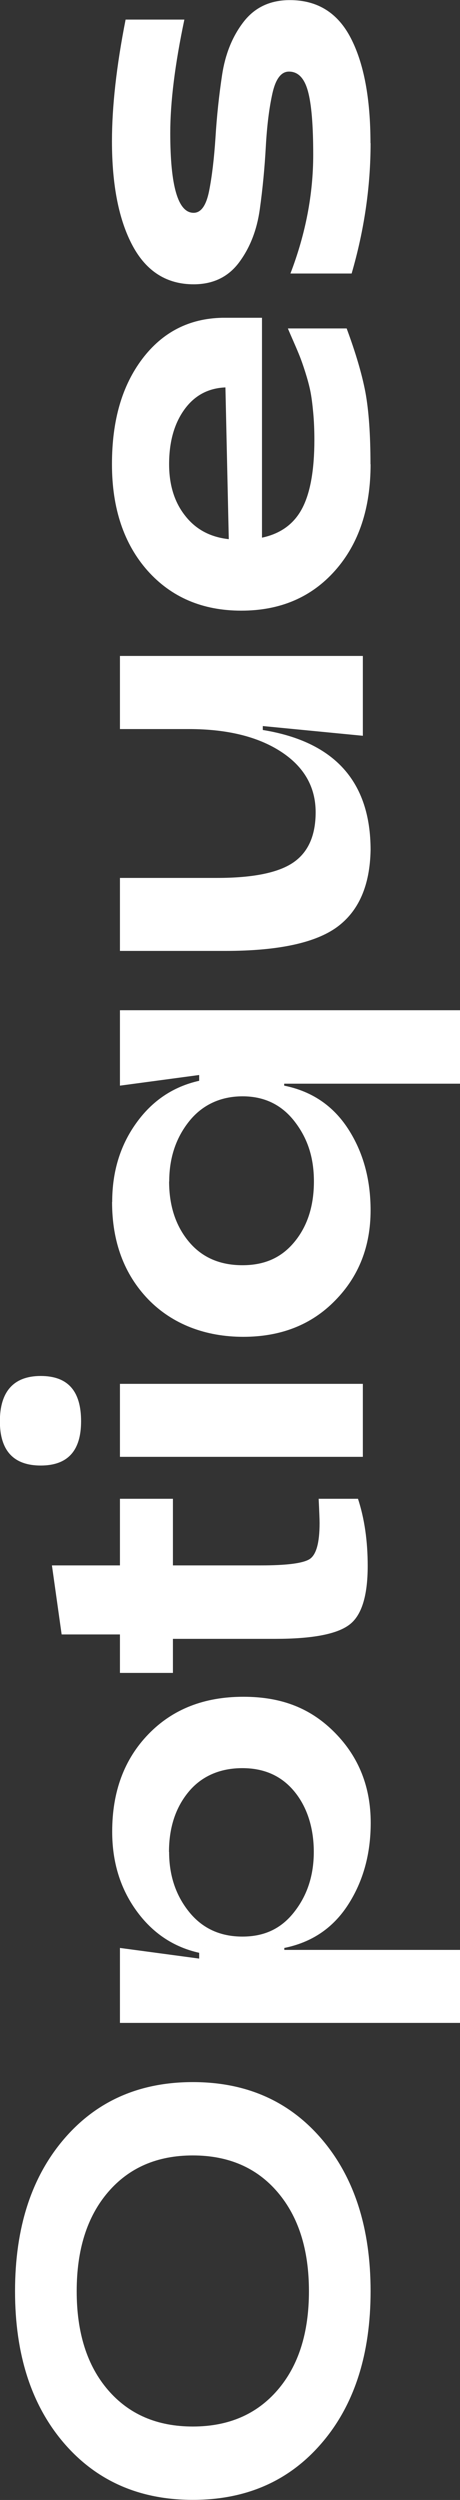
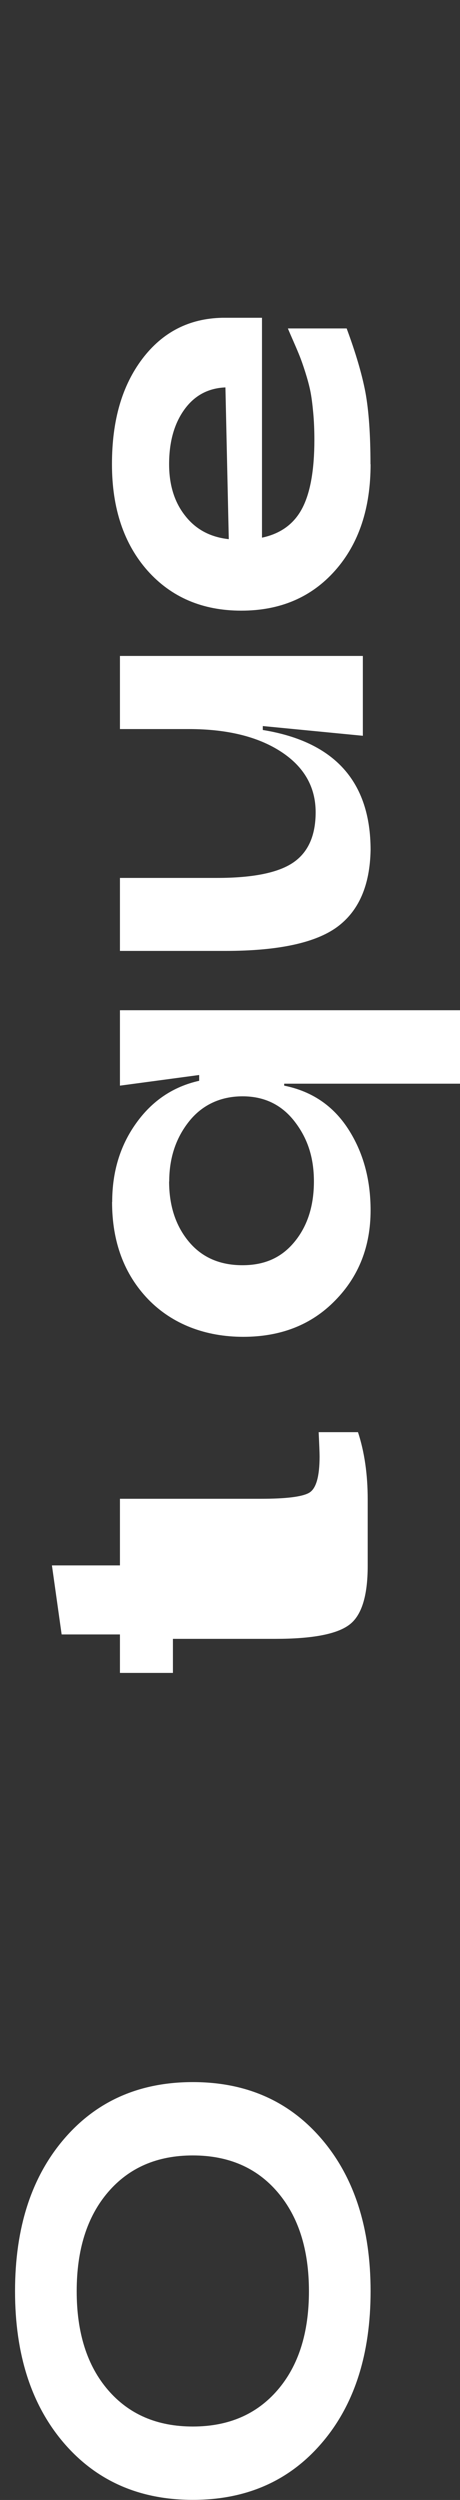
<svg xmlns="http://www.w3.org/2000/svg" id="Calque_2" data-name="Calque 2" viewBox="0 0 39.77 215.79">
  <rect x="0" y="0" width="39.77" height="215.79" fill="#333333" stroke="none" />
  <defs>
    <style>
      .cls-1 {
        fill: #fff;
        stroke-width: 0px;
      }
    </style>
  </defs>
  <g id="Calque_1-2" data-name="Calque 1">
    <g>
      <path class="cls-1" d="M27.82,184.65c2.81,3.29,4.22,7.67,4.22,13.12s-1.41,9.83-4.22,13.1c-2.81,3.28-6.53,4.91-11.15,4.91s-8.34-1.64-11.15-4.91c-2.81-3.28-4.22-7.64-4.22-13.1s1.41-9.83,4.22-13.12,6.53-4.93,11.15-4.93,8.34,1.64,11.15,4.93ZM24,206.3c1.81-2.1,2.71-4.94,2.71-8.53s-.9-6.43-2.71-8.55c-1.8-2.11-4.25-3.17-7.33-3.17s-5.52,1.06-7.33,3.17-2.71,4.96-2.71,8.55.9,6.43,2.71,8.53,4.25,3.15,7.33,3.15,5.52-1.05,7.33-3.15Z" />
-       <path class="cls-1" d="M9.7,158.09c0-3.44,1.04-6.24,3.13-8.4,2.09-2.16,4.82-3.23,8.21-3.23s5.89,1.04,7.94,3.13,3.07,4.67,3.07,7.75c0,2.69-.65,5.04-1.95,7.06-1.3,2.02-3.14,3.26-5.52,3.74v.17h15.2v6.3H10.37v-6.47l6.85.92v-.5c-2.24-.5-4.05-1.72-5.44-3.65-1.39-1.93-2.08-4.2-2.08-6.8ZM14.62,159.85c0,2.02.57,3.74,1.72,5.17s2.69,2.14,4.62,2.14,3.38-.71,4.49-2.14c1.12-1.43,1.68-3.15,1.68-5.17s-.55-3.83-1.66-5.19c-1.11-1.36-2.61-2.04-4.52-2.04s-3.51.68-4.64,2.04c-1.13,1.36-1.7,3.09-1.7,5.19Z" />
-       <path class="cls-1" d="M31.79,135.16c0,2.63-.54,4.34-1.64,5.12-1.09.79-3.21,1.18-6.34,1.18h-8.86v2.94h-4.58v-3.32h-5.04l-.84-5.96h5.88v-5.75h4.58v5.75h7.6c2.18,0,3.58-.17,4.18-.52.6-.35.9-1.39.9-3.13,0-.34-.03-1.04-.08-2.1h3.4c.56,1.71.84,3.64.84,5.8Z" />
-       <path class="cls-1" d="M7.01,122.68c0,2.55-1.16,3.82-3.49,3.82s-3.53-1.27-3.53-3.82,1.18-3.91,3.53-3.91,3.49,1.3,3.49,3.91ZM31.37,119.45v6.3H10.37v-6.3h21Z" />
+       <path class="cls-1" d="M31.79,135.16c0,2.63-.54,4.34-1.64,5.12-1.09.79-3.21,1.18-6.34,1.18h-8.86v2.94h-4.58v-3.32h-5.04l-.84-5.96h5.88v-5.75h4.58h7.6c2.18,0,3.58-.17,4.18-.52.6-.35.9-1.39.9-3.13,0-.34-.03-1.04-.08-2.1h3.4c.56,1.71.84,3.64.84,5.8Z" />
      <path class="cls-1" d="M9.7,103.74c0-2.6.69-4.87,2.08-6.8,1.38-1.93,3.2-3.15,5.44-3.65v-.5l-6.85.92v-6.51h29.4v6.34h-15.2v.17c2.38.48,4.22,1.72,5.52,3.72,1.3,2,1.95,4.35,1.95,7.04,0,3.11-1.02,5.71-3.07,7.79-2.04,2.09-4.69,3.13-7.94,3.13s-6.12-1.08-8.21-3.23c-2.08-2.16-3.13-4.96-3.13-8.4ZM14.62,101.98c0,2.1.57,3.83,1.7,5.19,1.13,1.36,2.68,2.04,4.64,2.04s3.41-.68,4.52-2.04c1.11-1.36,1.66-3.09,1.66-5.19s-.56-3.75-1.68-5.19c-1.12-1.44-2.62-2.16-4.49-2.16s-3.47.72-4.62,2.16c-1.15,1.44-1.72,3.17-1.72,5.19Z" />
      <path class="cls-1" d="M10.37,62.92v-6.3h21v6.89l-8.65-.84v.34c6.22,1.01,9.32,4.47,9.32,10.37-.06,3.05-1.02,5.26-2.9,6.64-1.88,1.37-5.1,2.06-9.66,2.06h-9.11v-6.3h8.4c3.08,0,5.27-.44,6.57-1.32,1.3-.88,1.95-2.33,1.95-4.35,0-2.18-1-3.93-3-5.23-2-1.3-4.66-1.95-7.96-1.95h-5.96Z" />
      <path class="cls-1" d="M32.04,40.07c0,3.81-1.02,6.87-3.07,9.18s-4.75,3.46-8.11,3.46-6.06-1.16-8.11-3.46c-2.04-2.31-3.07-5.37-3.07-9.18s.88-6.78,2.62-9.09c1.75-2.31,4.05-3.49,6.91-3.55h3.44v18.98c1.6-.34,2.75-1.17,3.46-2.5.71-1.33,1.07-3.31,1.07-5.94,0-.81-.03-1.6-.1-2.35-.07-.76-.15-1.38-.25-1.87-.1-.49-.25-1.04-.44-1.64s-.35-1.04-.46-1.32c-.11-.28-.29-.71-.54-1.28-.25-.57-.42-.96-.5-1.16h5.08c.78,2.1,1.32,3.93,1.62,5.5.29,1.57.44,3.64.44,6.22ZM19.78,46.54l-.29-13.1c-1.48.06-2.67.69-3.55,1.91-.88,1.22-1.32,2.79-1.32,4.72,0,1.79.46,3.28,1.39,4.45.92,1.18,2.18,1.85,3.78,2.02Z" />
-       <path class="cls-1" d="M32.04,12.35c0,3.72-.54,7.48-1.64,11.26h-5.29c1.32-3.44,1.97-6.86,1.97-10.25,0-2.55-.15-4.38-.46-5.5-.31-1.12-.85-1.68-1.64-1.68-.67,0-1.15.63-1.43,1.89-.28,1.26-.47,2.79-.57,4.6-.1,1.81-.27,3.61-.52,5.4-.25,1.79-.85,3.32-1.79,4.58-.94,1.26-2.25,1.89-3.93,1.89-2.32,0-4.08-1.11-5.27-3.32-1.19-2.21-1.79-5.22-1.79-9.03,0-3,.39-6.5,1.18-10.5h5.08c-.81,3.84-1.22,7.1-1.22,9.79,0,4.59.67,6.89,2.02,6.89.64,0,1.09-.63,1.34-1.89.25-1.26.43-2.79.55-4.6.11-1.81.3-3.61.57-5.4s.88-3.32,1.85-4.58c.97-1.26,2.3-1.89,4.01-1.89,2.38,0,4.14,1.09,5.27,3.28,1.13,2.18,1.7,5.21,1.7,9.07Z" />
    </g>
  </g>
</svg>